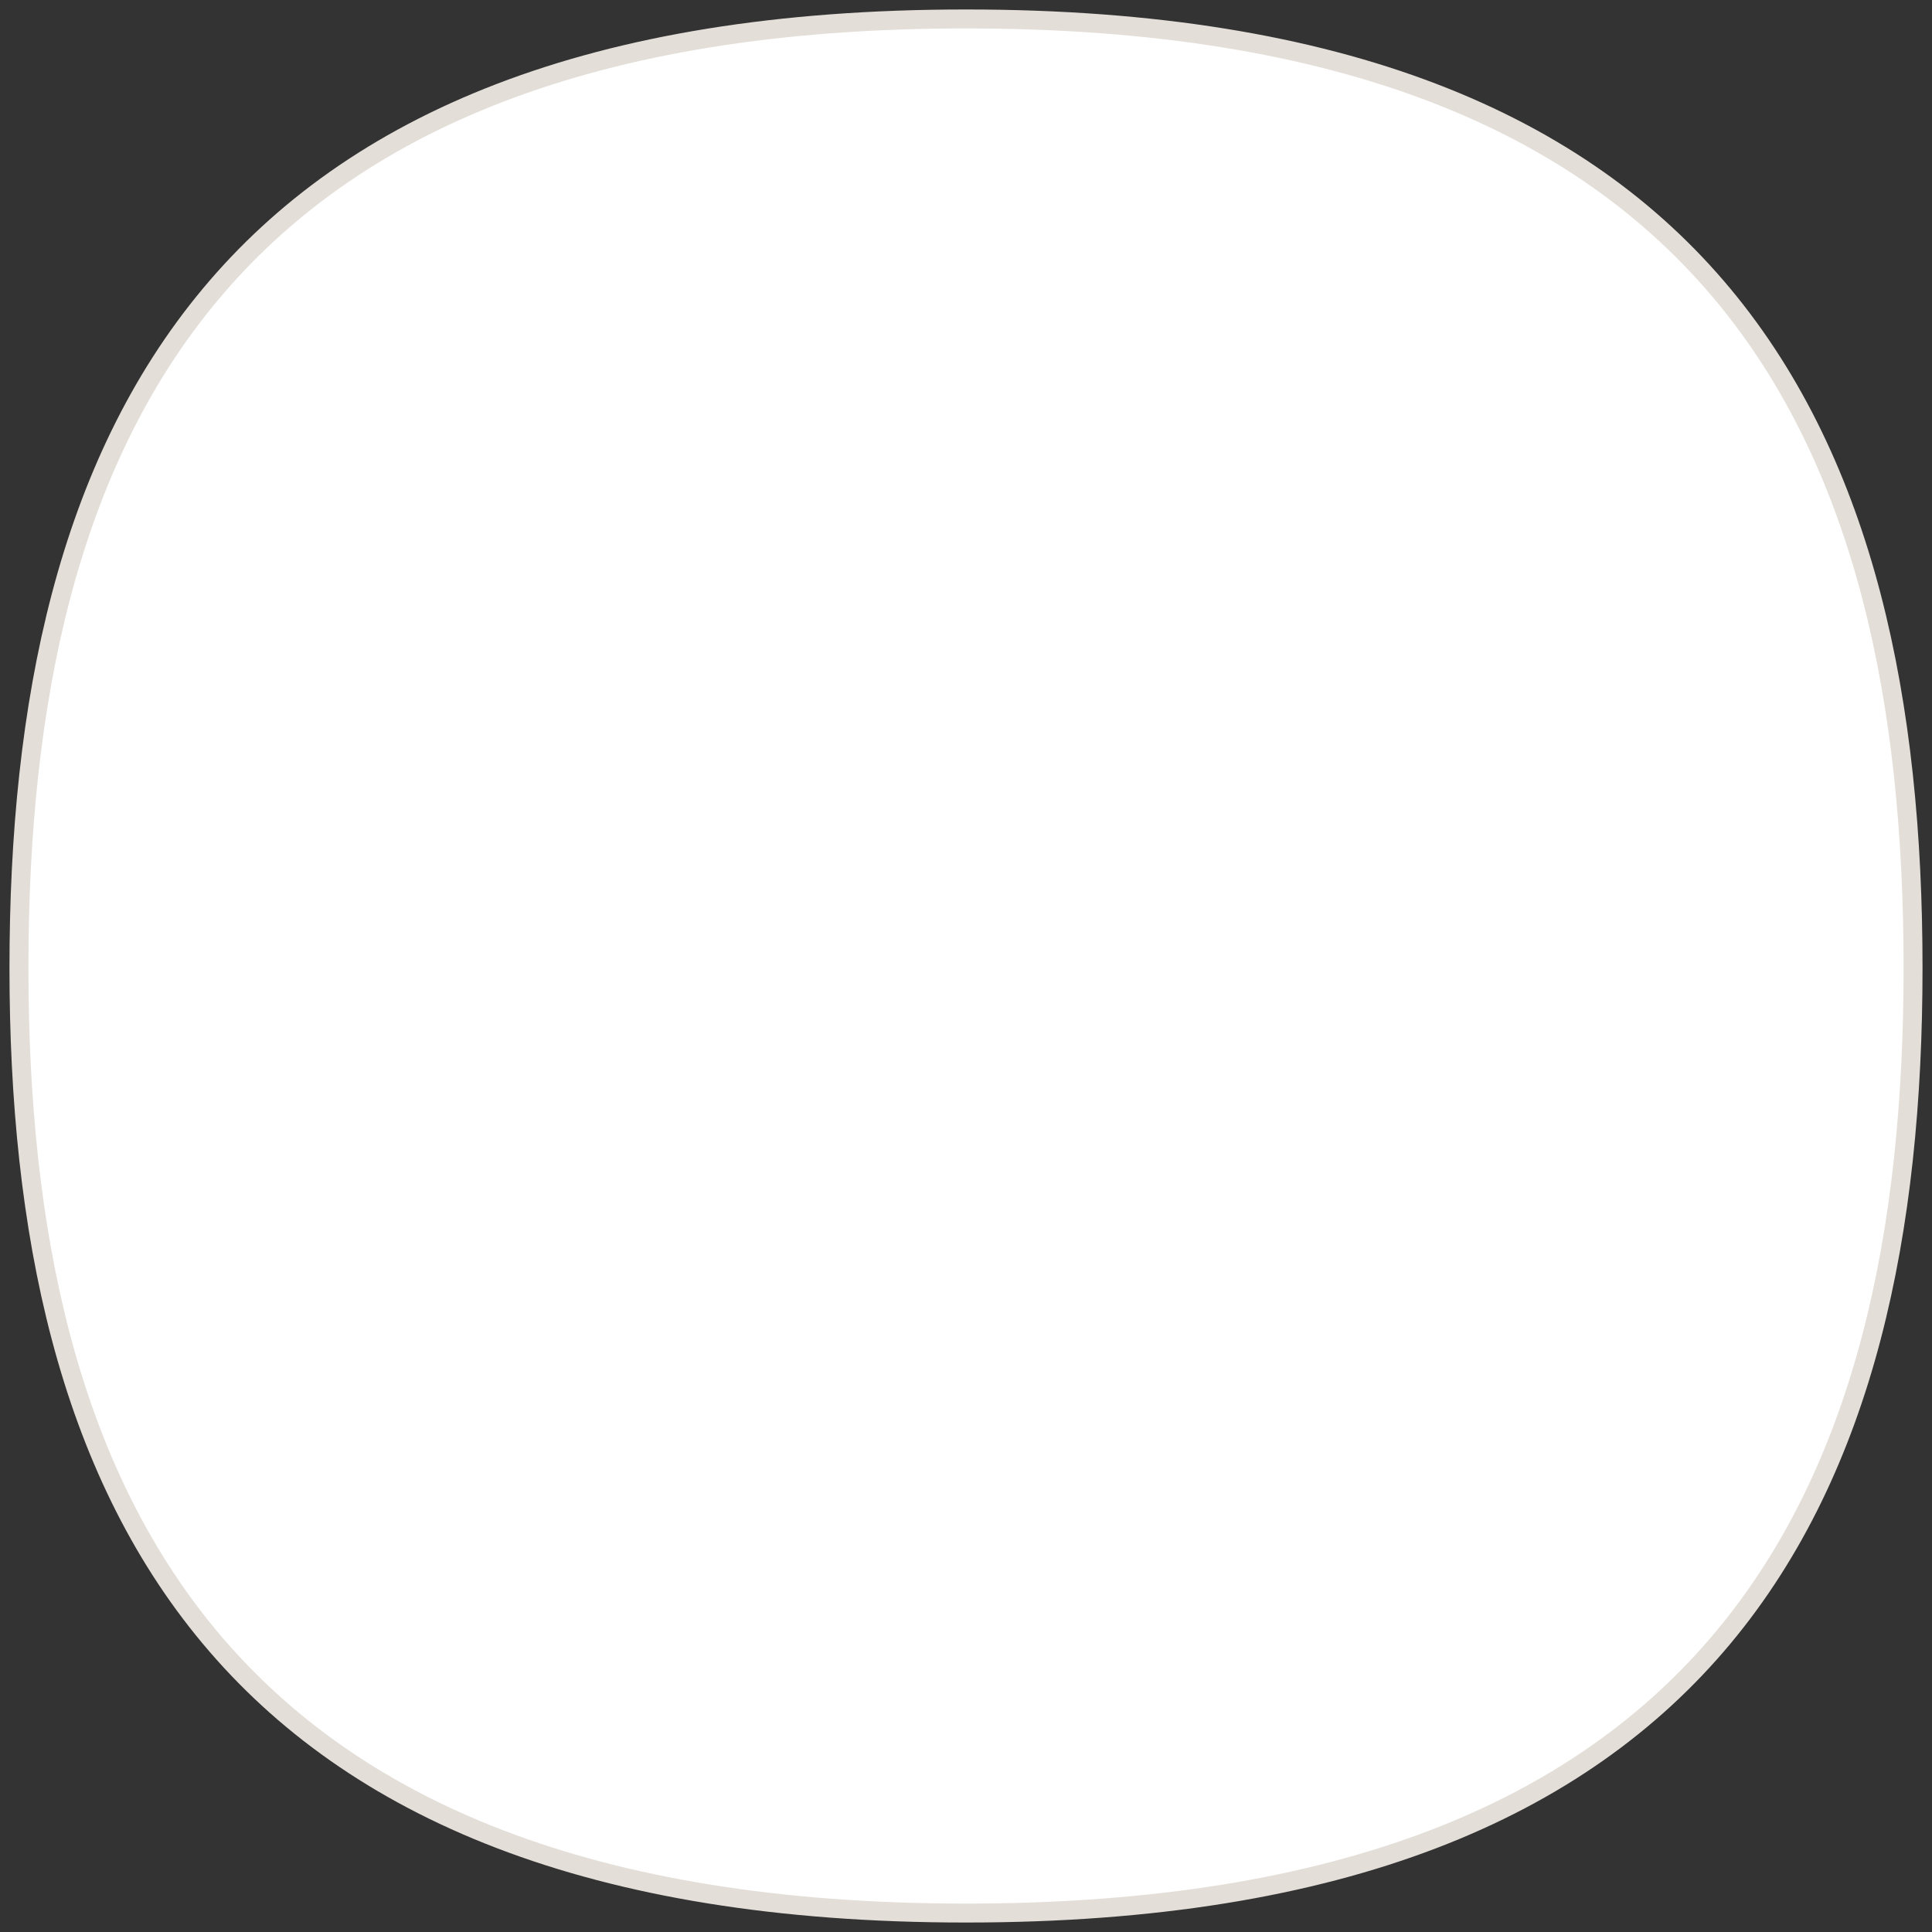
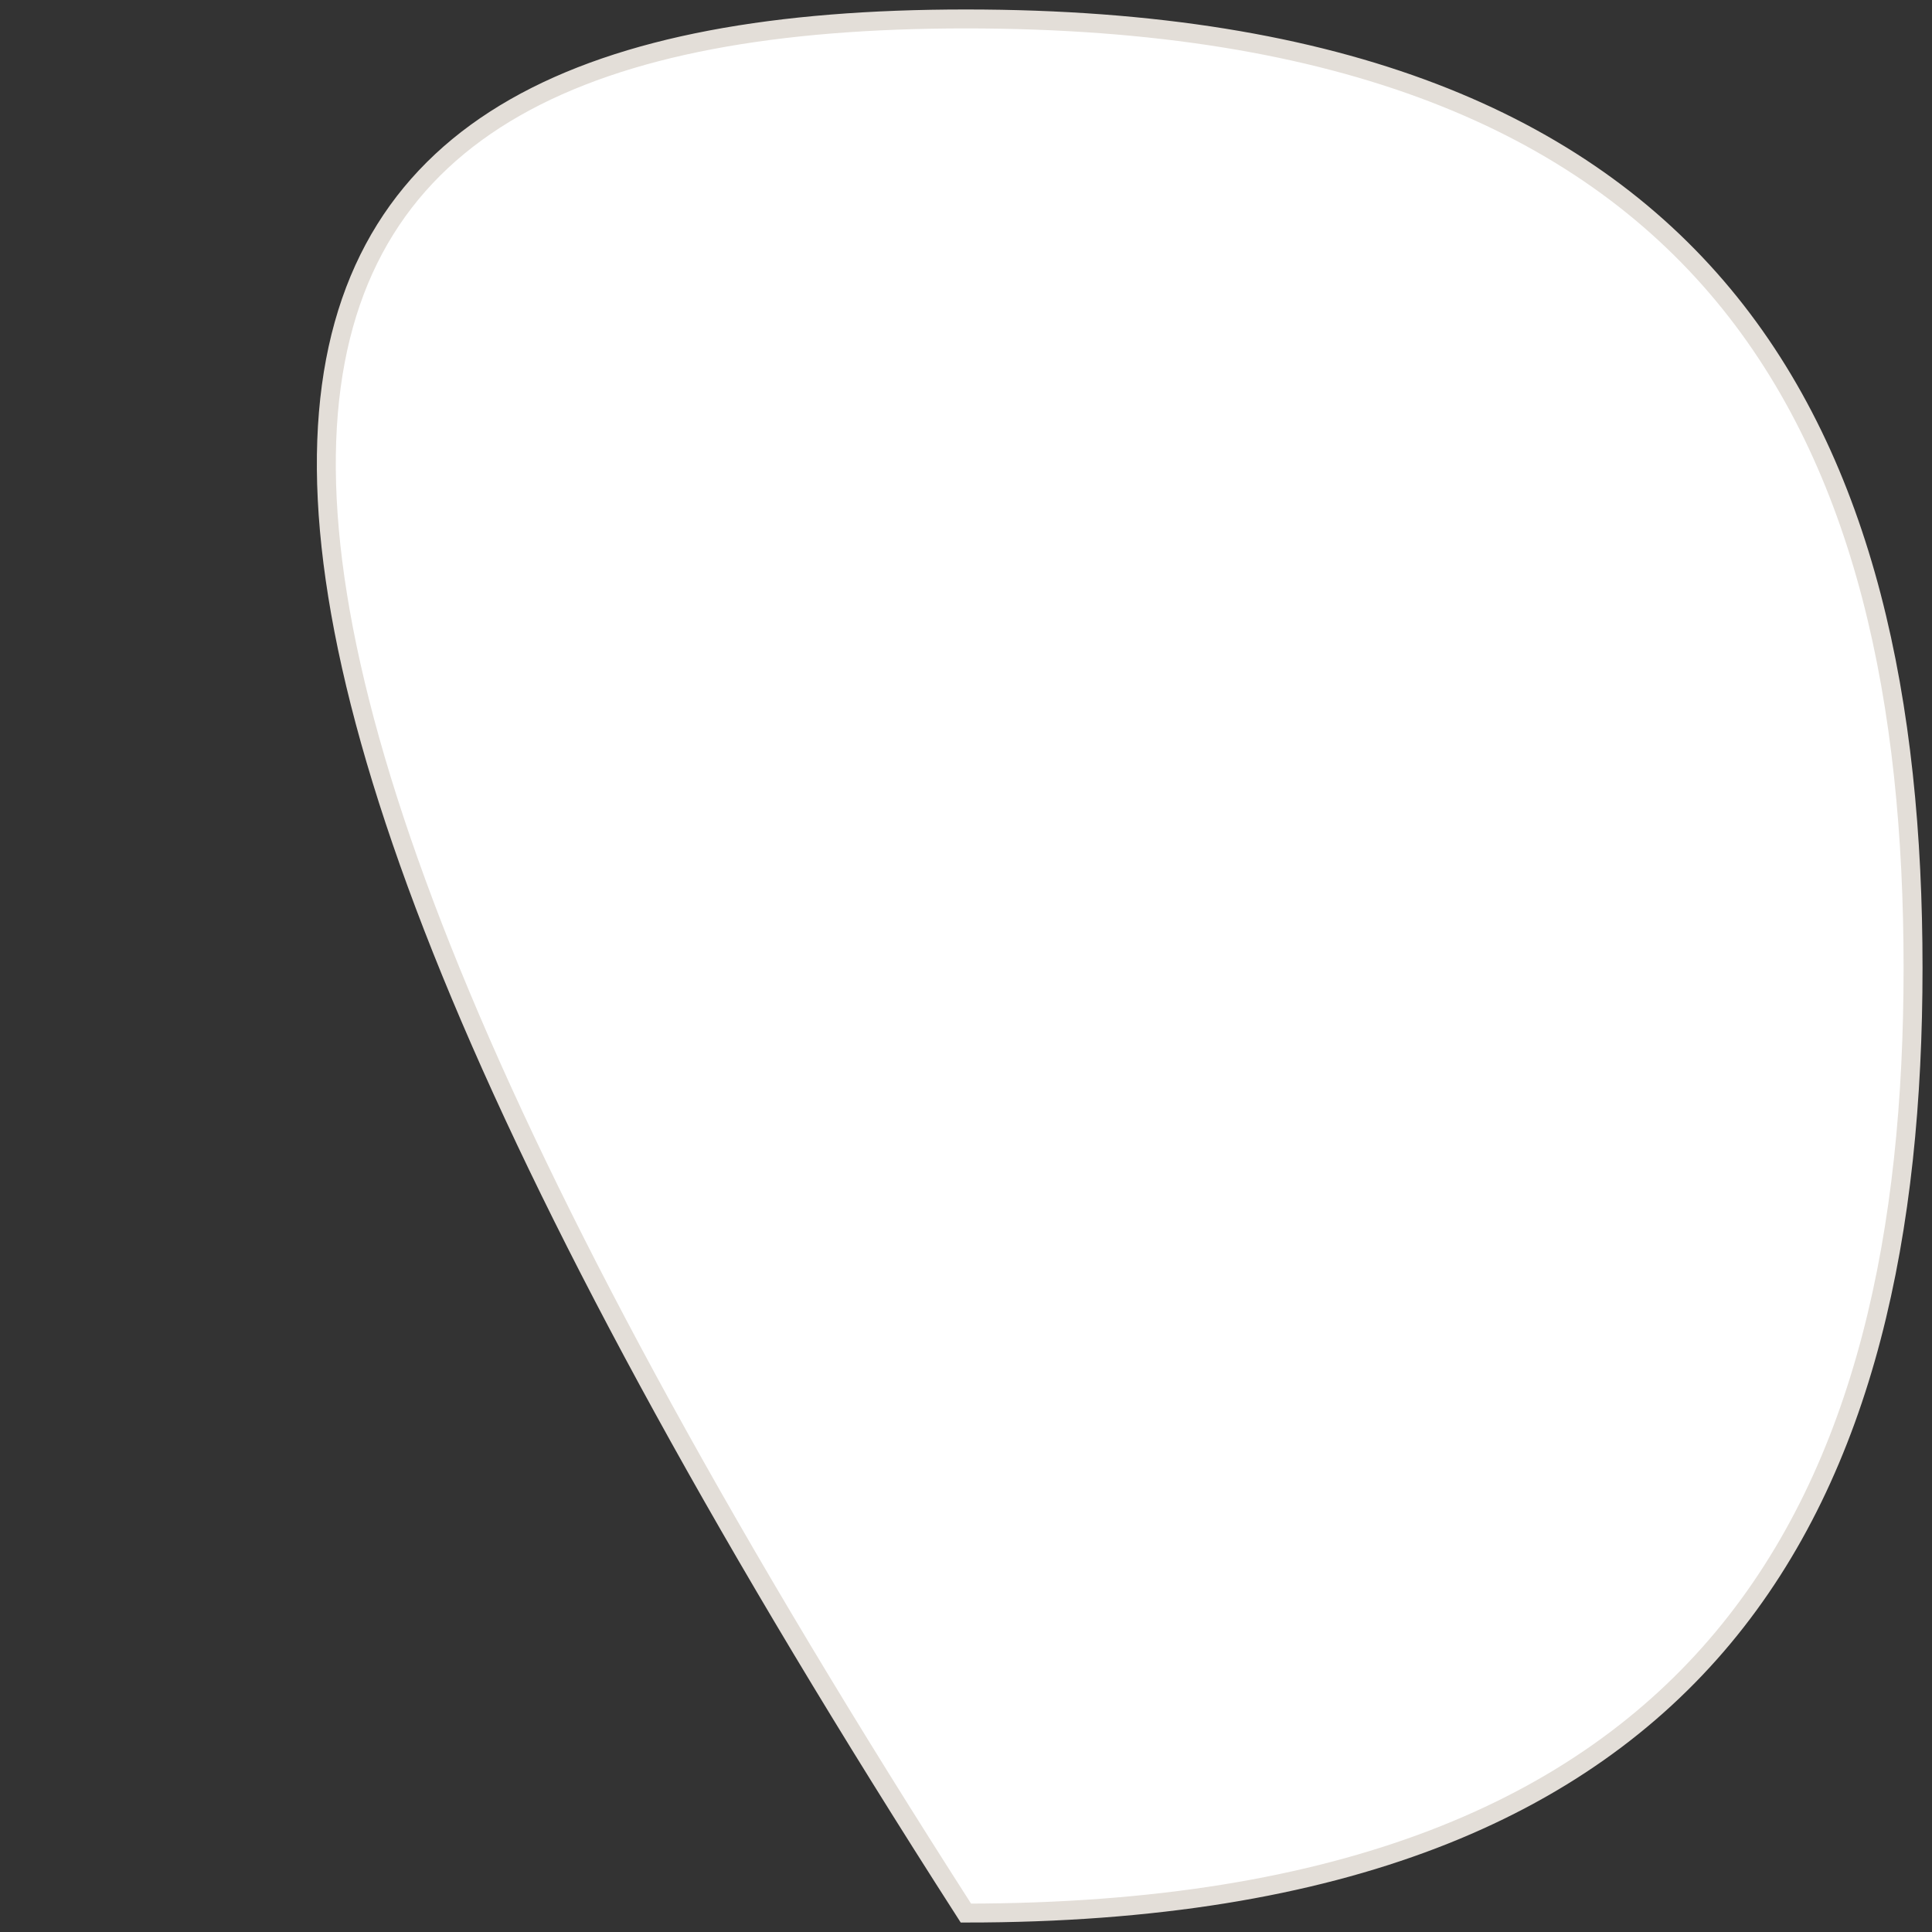
<svg xmlns="http://www.w3.org/2000/svg" width="102px" height="102px" viewBox="0 0 102 102" version="1.1">
  <rect x="0" y="0" width="102" height="102" fill="#333333" stroke="none" />
  <title>72E4DF33-DE60-4CF2-B2F0-4BB82FBDA60B</title>
  <g id="layouts" stroke="none" stroke-width="1" fill="none" fill-rule="evenodd">
    <g id="cvi" transform="translate(-1173, -5560)" fill="#FFFFFF" fill-rule="nonzero" stroke="#E3DED8">
      <g id="section__colors" transform="translate(0, 4564)">
        <g id="col" transform="translate(734, 760)">
          <g id="card" transform="translate(440, 200)">
-             <path d="M49.994,137 C10.242,137 0,114.862 0,87.097 C0,59.138 10.236,37 49.994,37 C89.934,37 100,59.138 100,87.097 C100,114.862 89.928,137 49.994,137 Z" id="fig__color-white" />
+             <path d="M49.994,137 C0,59.138 10.236,37 49.994,37 C89.934,37 100,59.138 100,87.097 C100,114.862 89.928,137 49.994,137 Z" id="fig__color-white" />
          </g>
        </g>
      </g>
    </g>
  </g>
</svg>